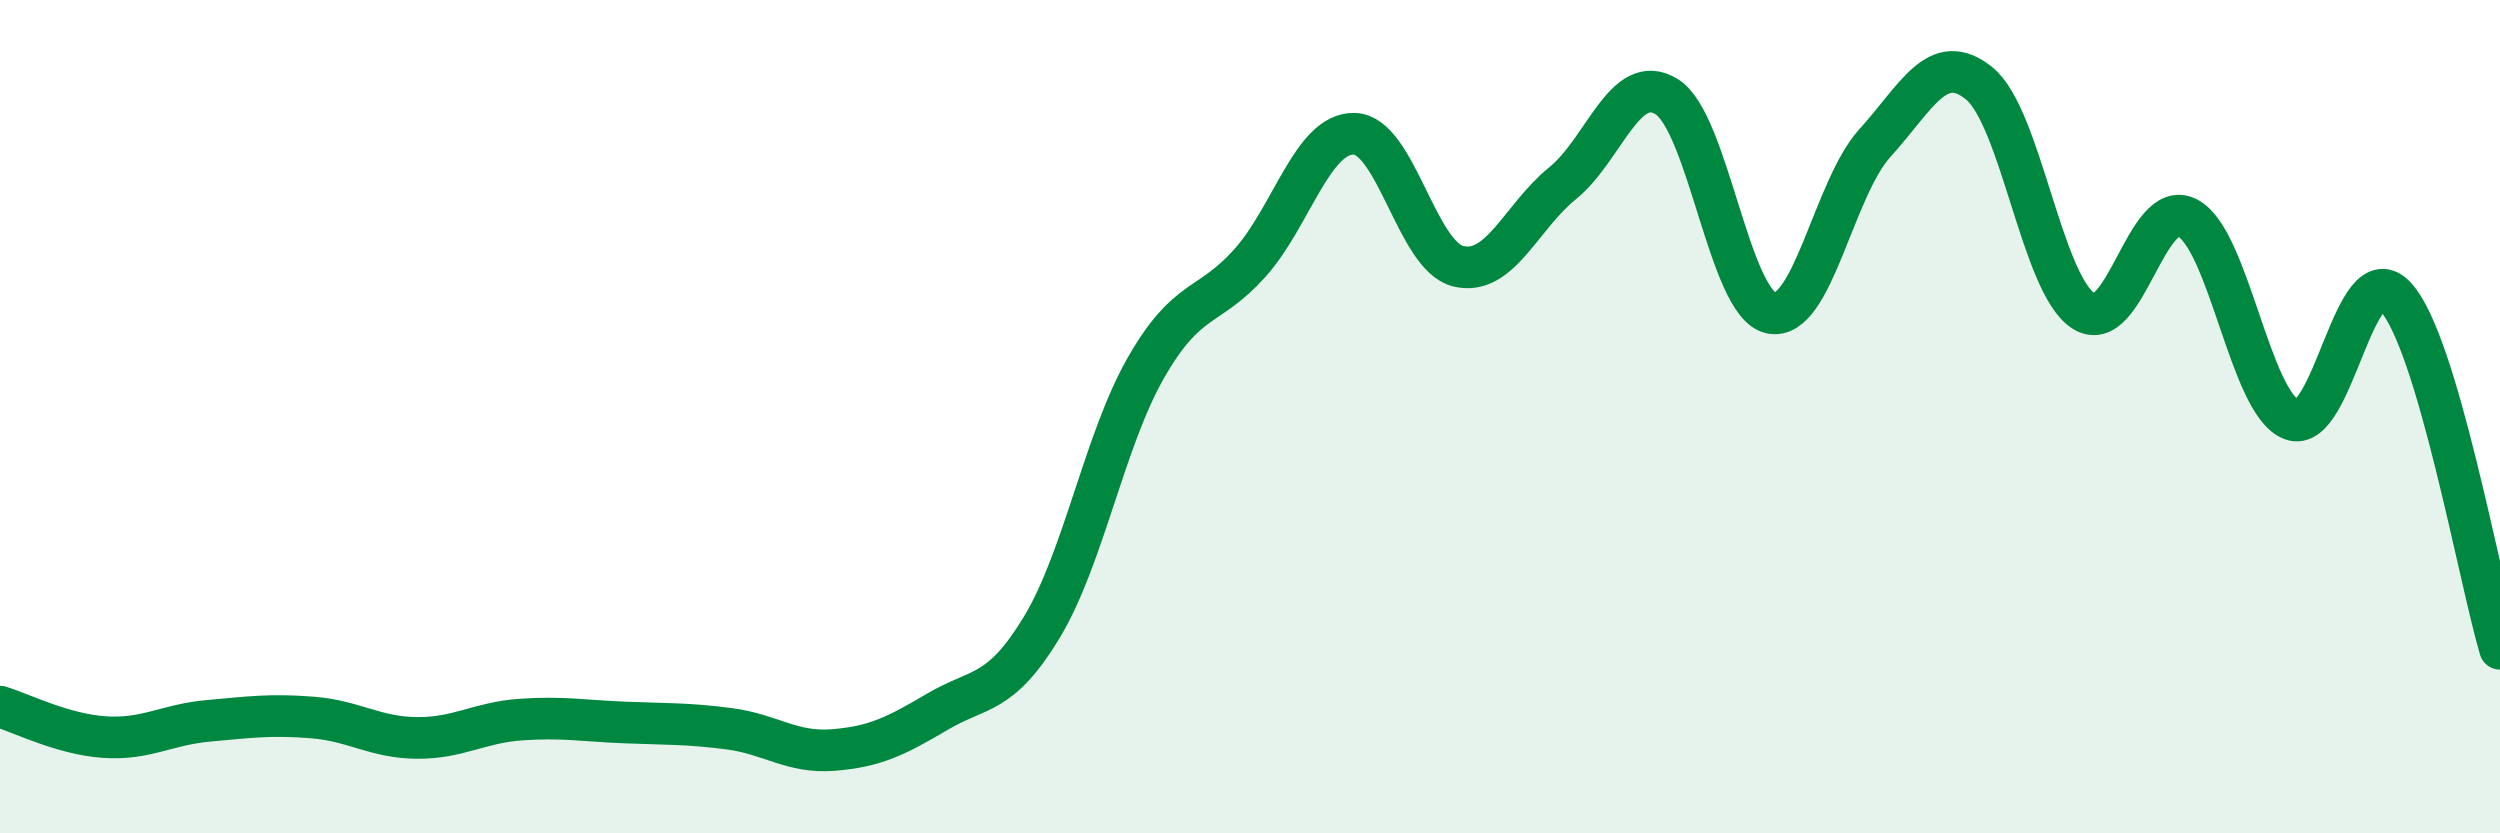
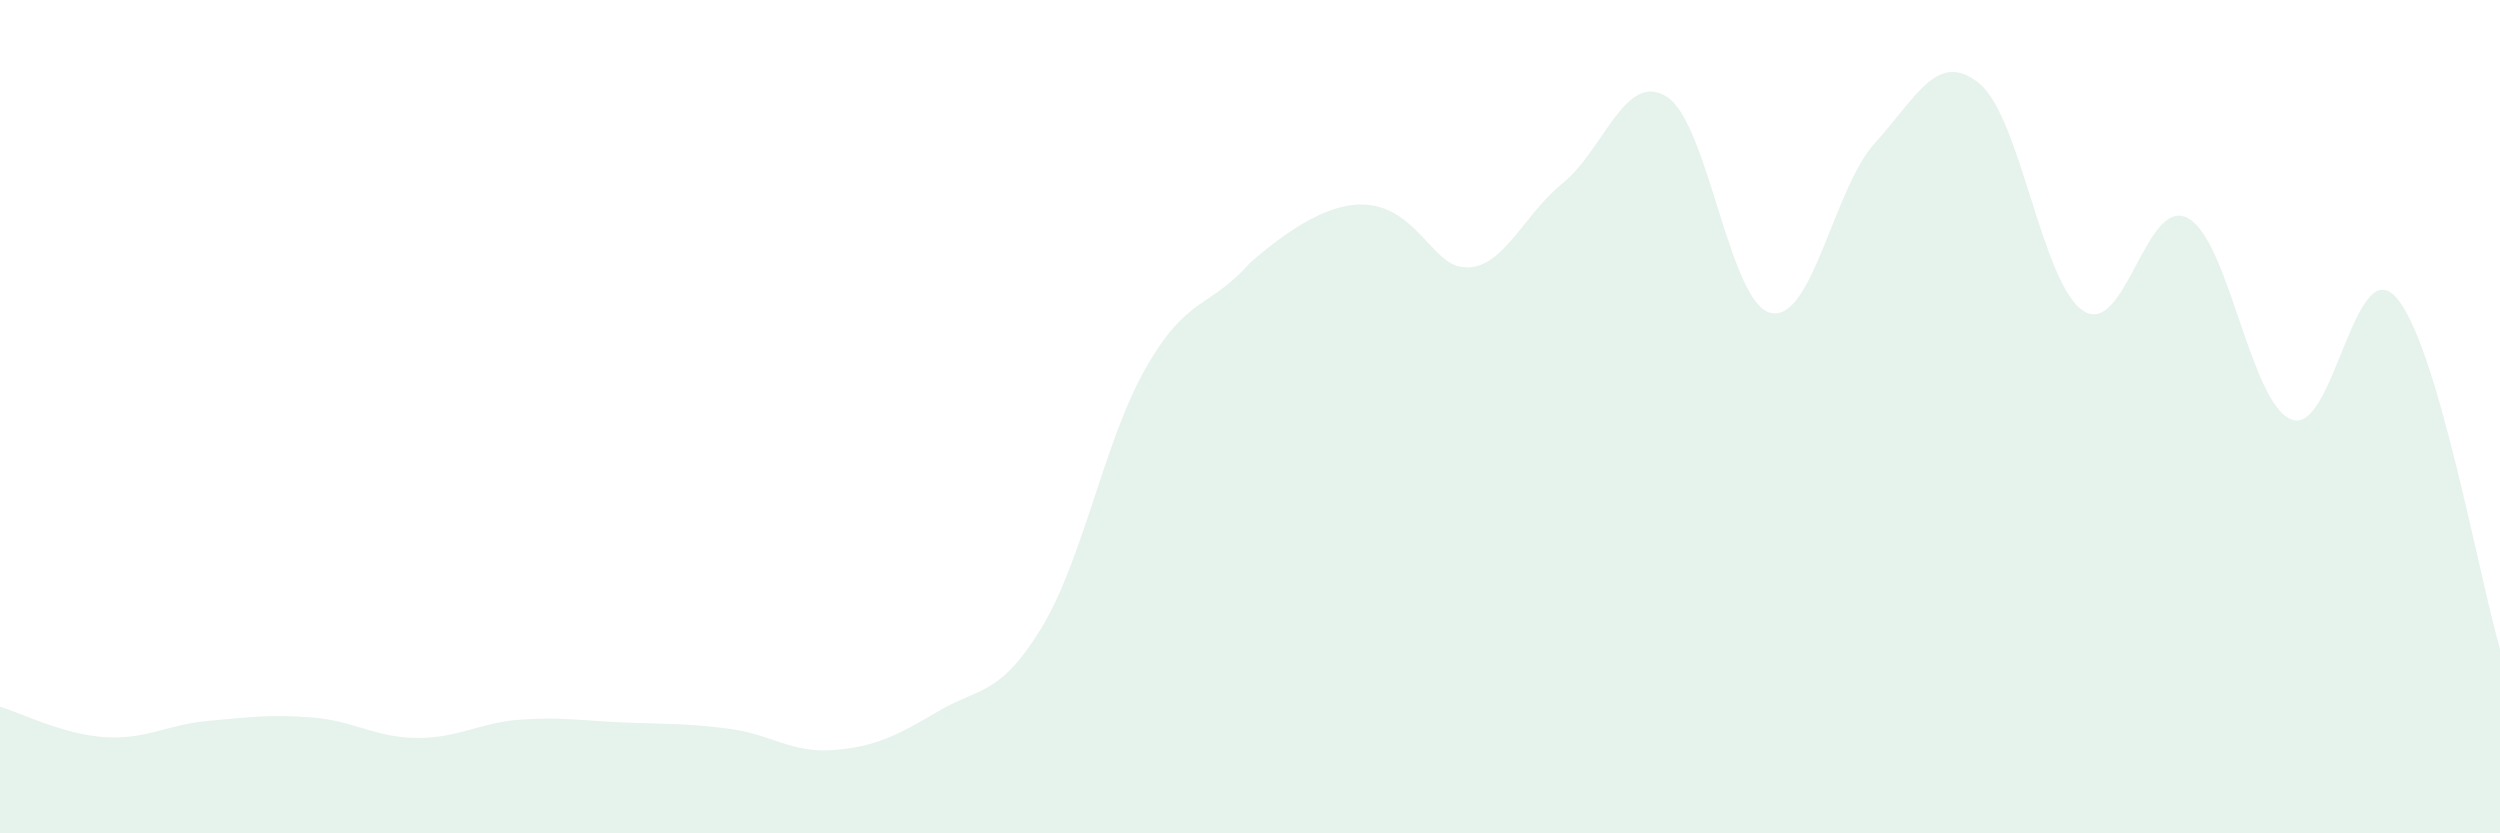
<svg xmlns="http://www.w3.org/2000/svg" width="60" height="20" viewBox="0 0 60 20">
-   <path d="M 0,16.96 C 0.5,17.11 1.5,17.62 2.5,17.69 C 3.5,17.76 4,17.39 5,17.3 C 6,17.21 6.5,17.14 7.5,17.22 C 8.5,17.3 9,17.7 10,17.71 C 11,17.72 11.5,17.34 12.5,17.27 C 13.5,17.2 14,17.3 15,17.34 C 16,17.38 16.5,17.36 17.5,17.49 C 18.5,17.62 19,18.08 20,18 C 21,17.92 21.5,17.67 22.5,17.08 C 23.5,16.49 24,16.71 25,15.06 C 26,13.41 26.5,10.58 27.5,8.83 C 28.5,7.08 29,7.43 30,6.31 C 31,5.19 31.5,3.19 32.5,3.21 C 33.5,3.23 34,6.15 35,6.39 C 36,6.63 36.5,5.21 37.5,4.4 C 38.5,3.59 39,1.7 40,2.32 C 41,2.94 41.5,7.29 42.5,7.51 C 43.5,7.73 44,4.53 45,3.43 C 46,2.33 46.5,1.19 47.5,2 C 48.5,2.81 49,6.81 50,7.46 C 51,8.11 51.5,4.71 52.5,5.23 C 53.5,5.75 54,9.69 55,10.07 C 56,10.45 56.5,6.03 57.5,7.13 C 58.5,8.23 59.5,13.88 60,15.57L60 20L0 20Z" fill="#008740" opacity="0.1" stroke-linecap="round" stroke-linejoin="round" />
-   <path d="M 0,16.96 C 0.5,17.11 1.5,17.62 2.5,17.69 C 3.5,17.76 4,17.39 5,17.3 C 6,17.21 6.5,17.14 7.5,17.22 C 8.5,17.3 9,17.7 10,17.71 C 11,17.72 11.5,17.34 12.5,17.27 C 13.5,17.2 14,17.3 15,17.34 C 16,17.38 16.5,17.36 17.5,17.49 C 18.5,17.62 19,18.08 20,18 C 21,17.92 21.5,17.67 22.5,17.08 C 23.5,16.49 24,16.71 25,15.06 C 26,13.41 26.5,10.58 27.5,8.83 C 28.5,7.08 29,7.43 30,6.31 C 31,5.19 31.5,3.19 32.5,3.21 C 33.5,3.23 34,6.15 35,6.39 C 36,6.63 36.5,5.21 37.5,4.4 C 38.5,3.59 39,1.7 40,2.32 C 41,2.94 41.5,7.29 42.5,7.51 C 43.5,7.73 44,4.53 45,3.43 C 46,2.33 46.5,1.19 47.5,2 C 48.5,2.81 49,6.81 50,7.46 C 51,8.11 51.5,4.71 52.5,5.23 C 53.5,5.75 54,9.69 55,10.07 C 56,10.45 56.5,6.03 57.5,7.13 C 58.5,8.23 59.5,13.88 60,15.57" stroke="#008740" stroke-width="1" fill="none" stroke-linecap="round" stroke-linejoin="round" />
+   <path d="M 0,16.96 C 0.5,17.11 1.5,17.62 2.5,17.69 C 3.5,17.76 4,17.39 5,17.3 C 6,17.21 6.5,17.14 7.5,17.22 C 8.5,17.3 9,17.7 10,17.71 C 11,17.72 11.5,17.34 12.5,17.27 C 13.5,17.2 14,17.3 15,17.34 C 16,17.38 16.5,17.36 17.5,17.49 C 18.5,17.62 19,18.08 20,18 C 21,17.92 21.5,17.67 22.5,17.08 C 23.5,16.49 24,16.71 25,15.06 C 26,13.41 26.5,10.58 27.5,8.83 C 28.5,7.08 29,7.43 30,6.31 C 33.5,3.23 34,6.15 35,6.39 C 36,6.63 36.5,5.21 37.5,4.4 C 38.5,3.59 39,1.7 40,2.32 C 41,2.94 41.5,7.29 42.5,7.51 C 43.5,7.73 44,4.53 45,3.43 C 46,2.33 46.5,1.19 47.5,2 C 48.5,2.81 49,6.81 50,7.46 C 51,8.11 51.5,4.71 52.5,5.23 C 53.5,5.75 54,9.69 55,10.07 C 56,10.45 56.5,6.03 57.5,7.13 C 58.5,8.23 59.5,13.88 60,15.57L60 20L0 20Z" fill="#008740" opacity="0.1" stroke-linecap="round" stroke-linejoin="round" />
</svg>